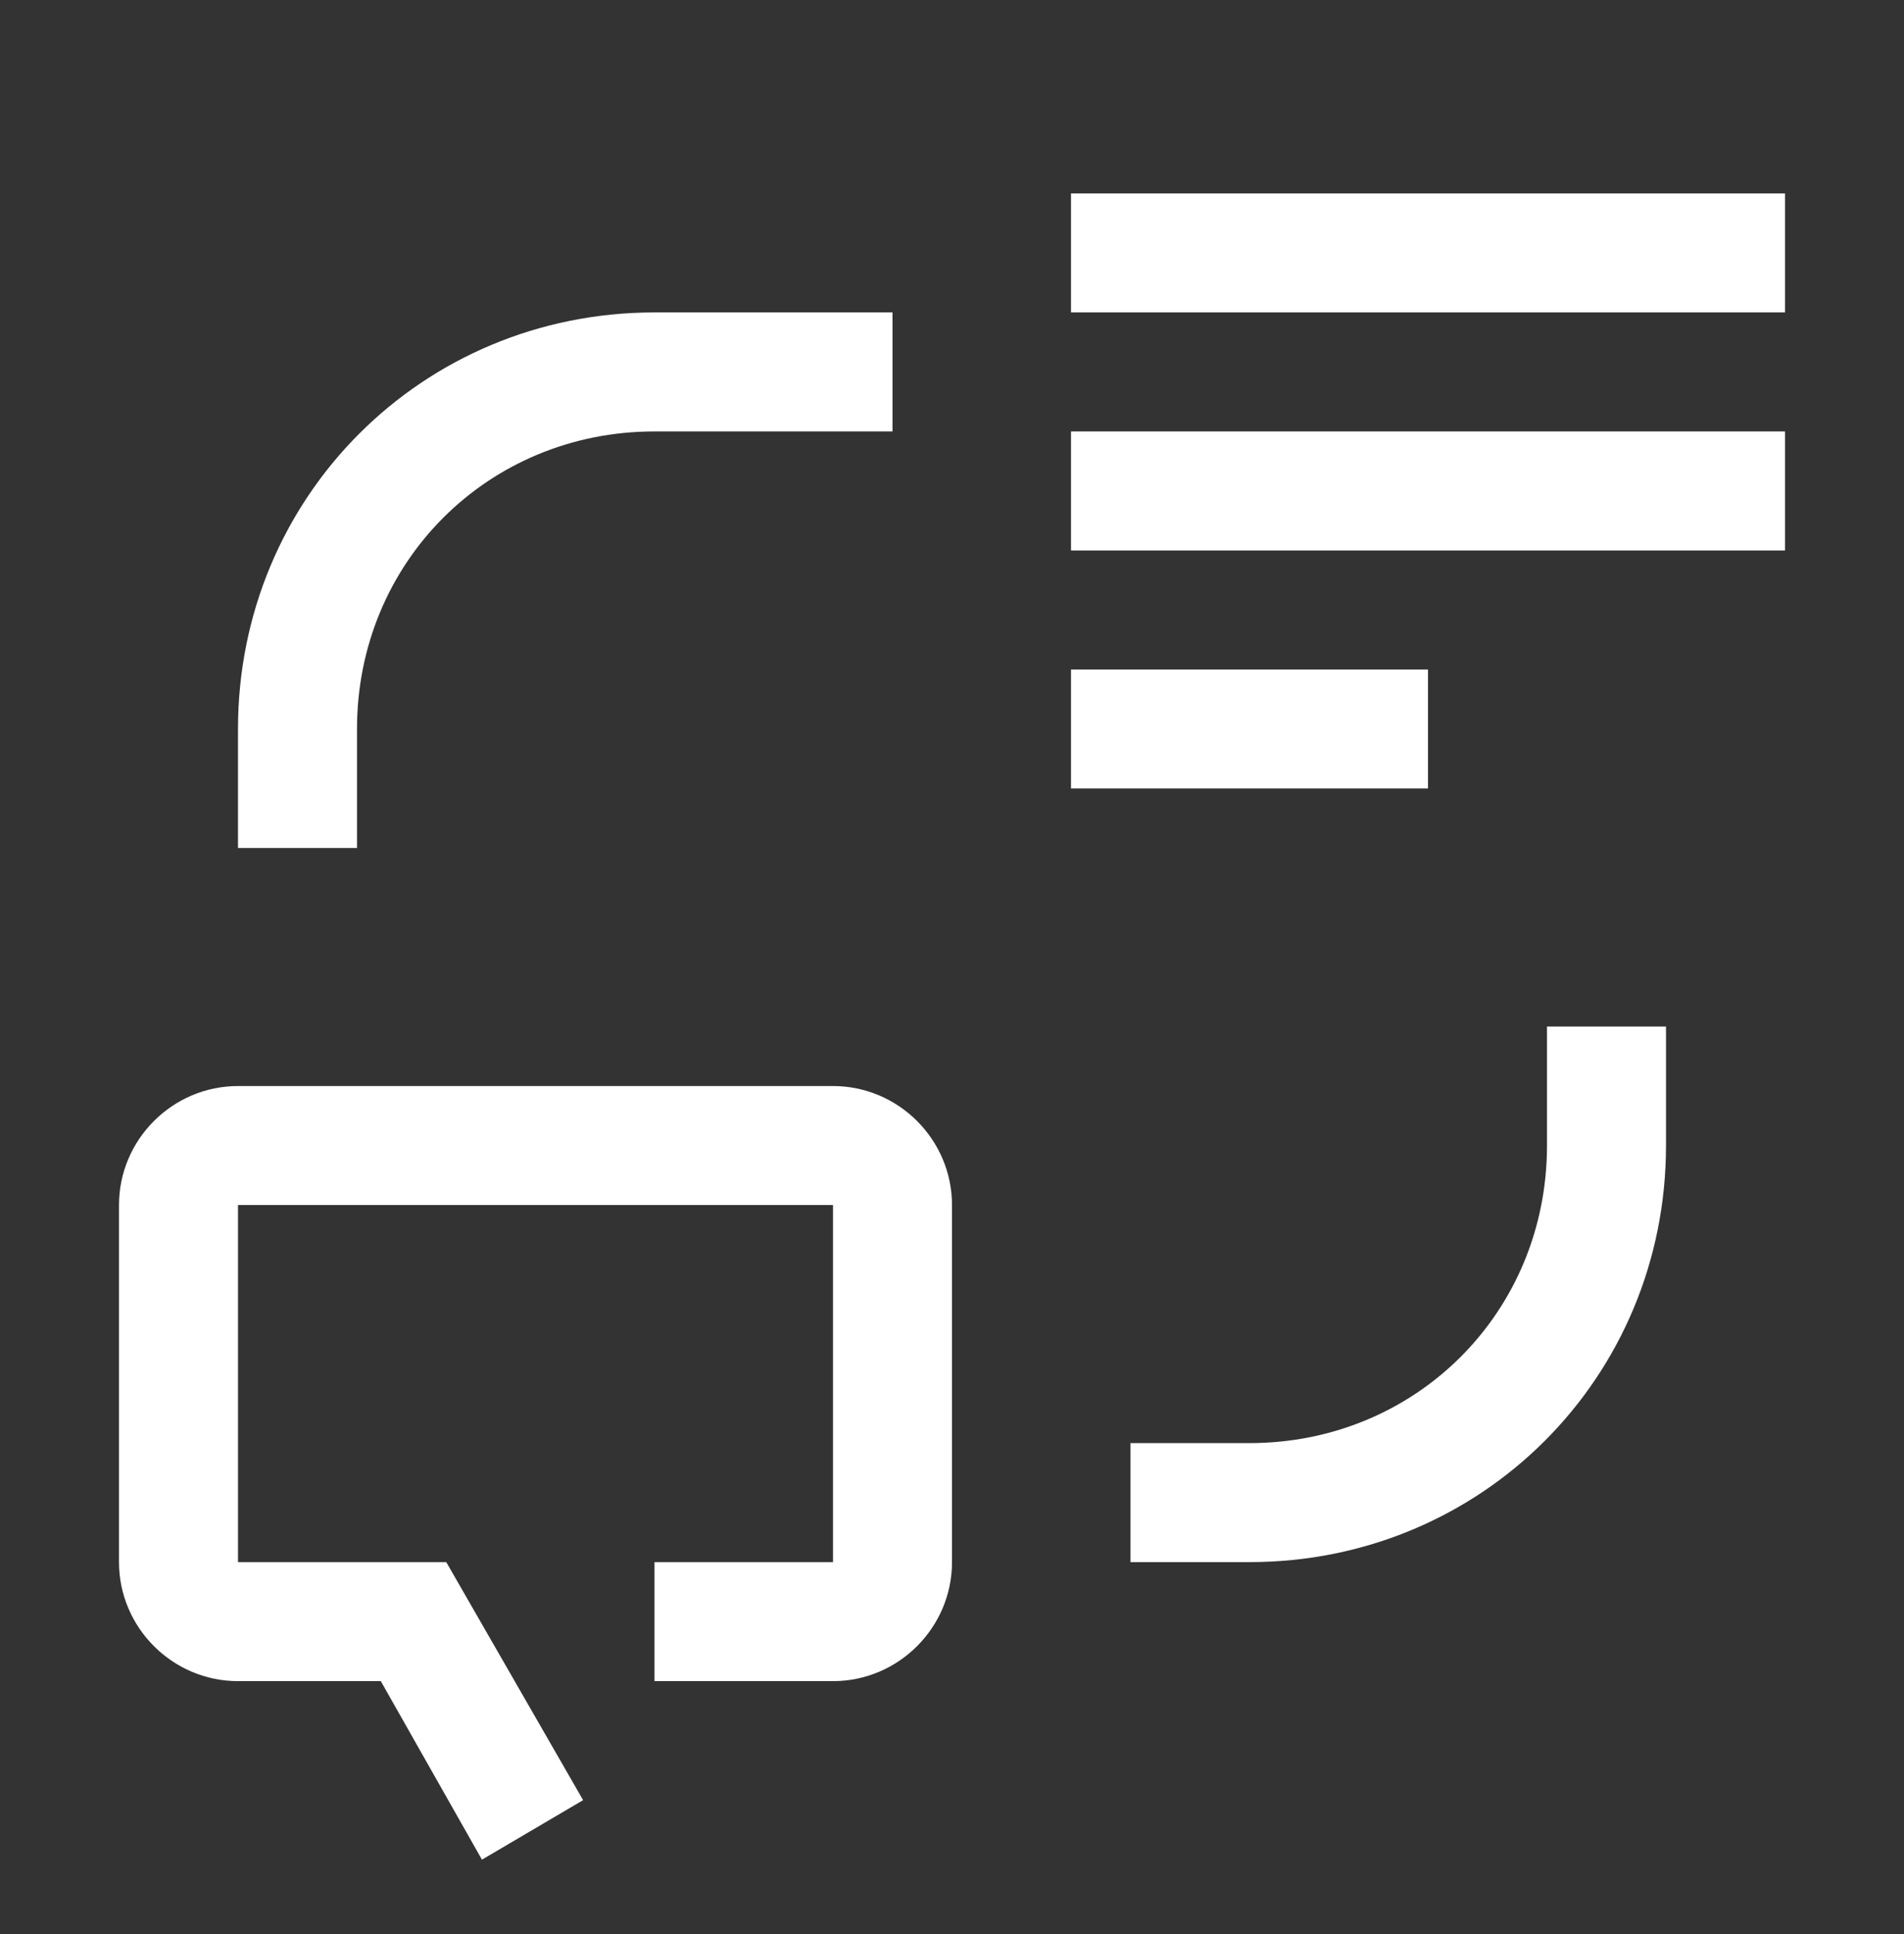
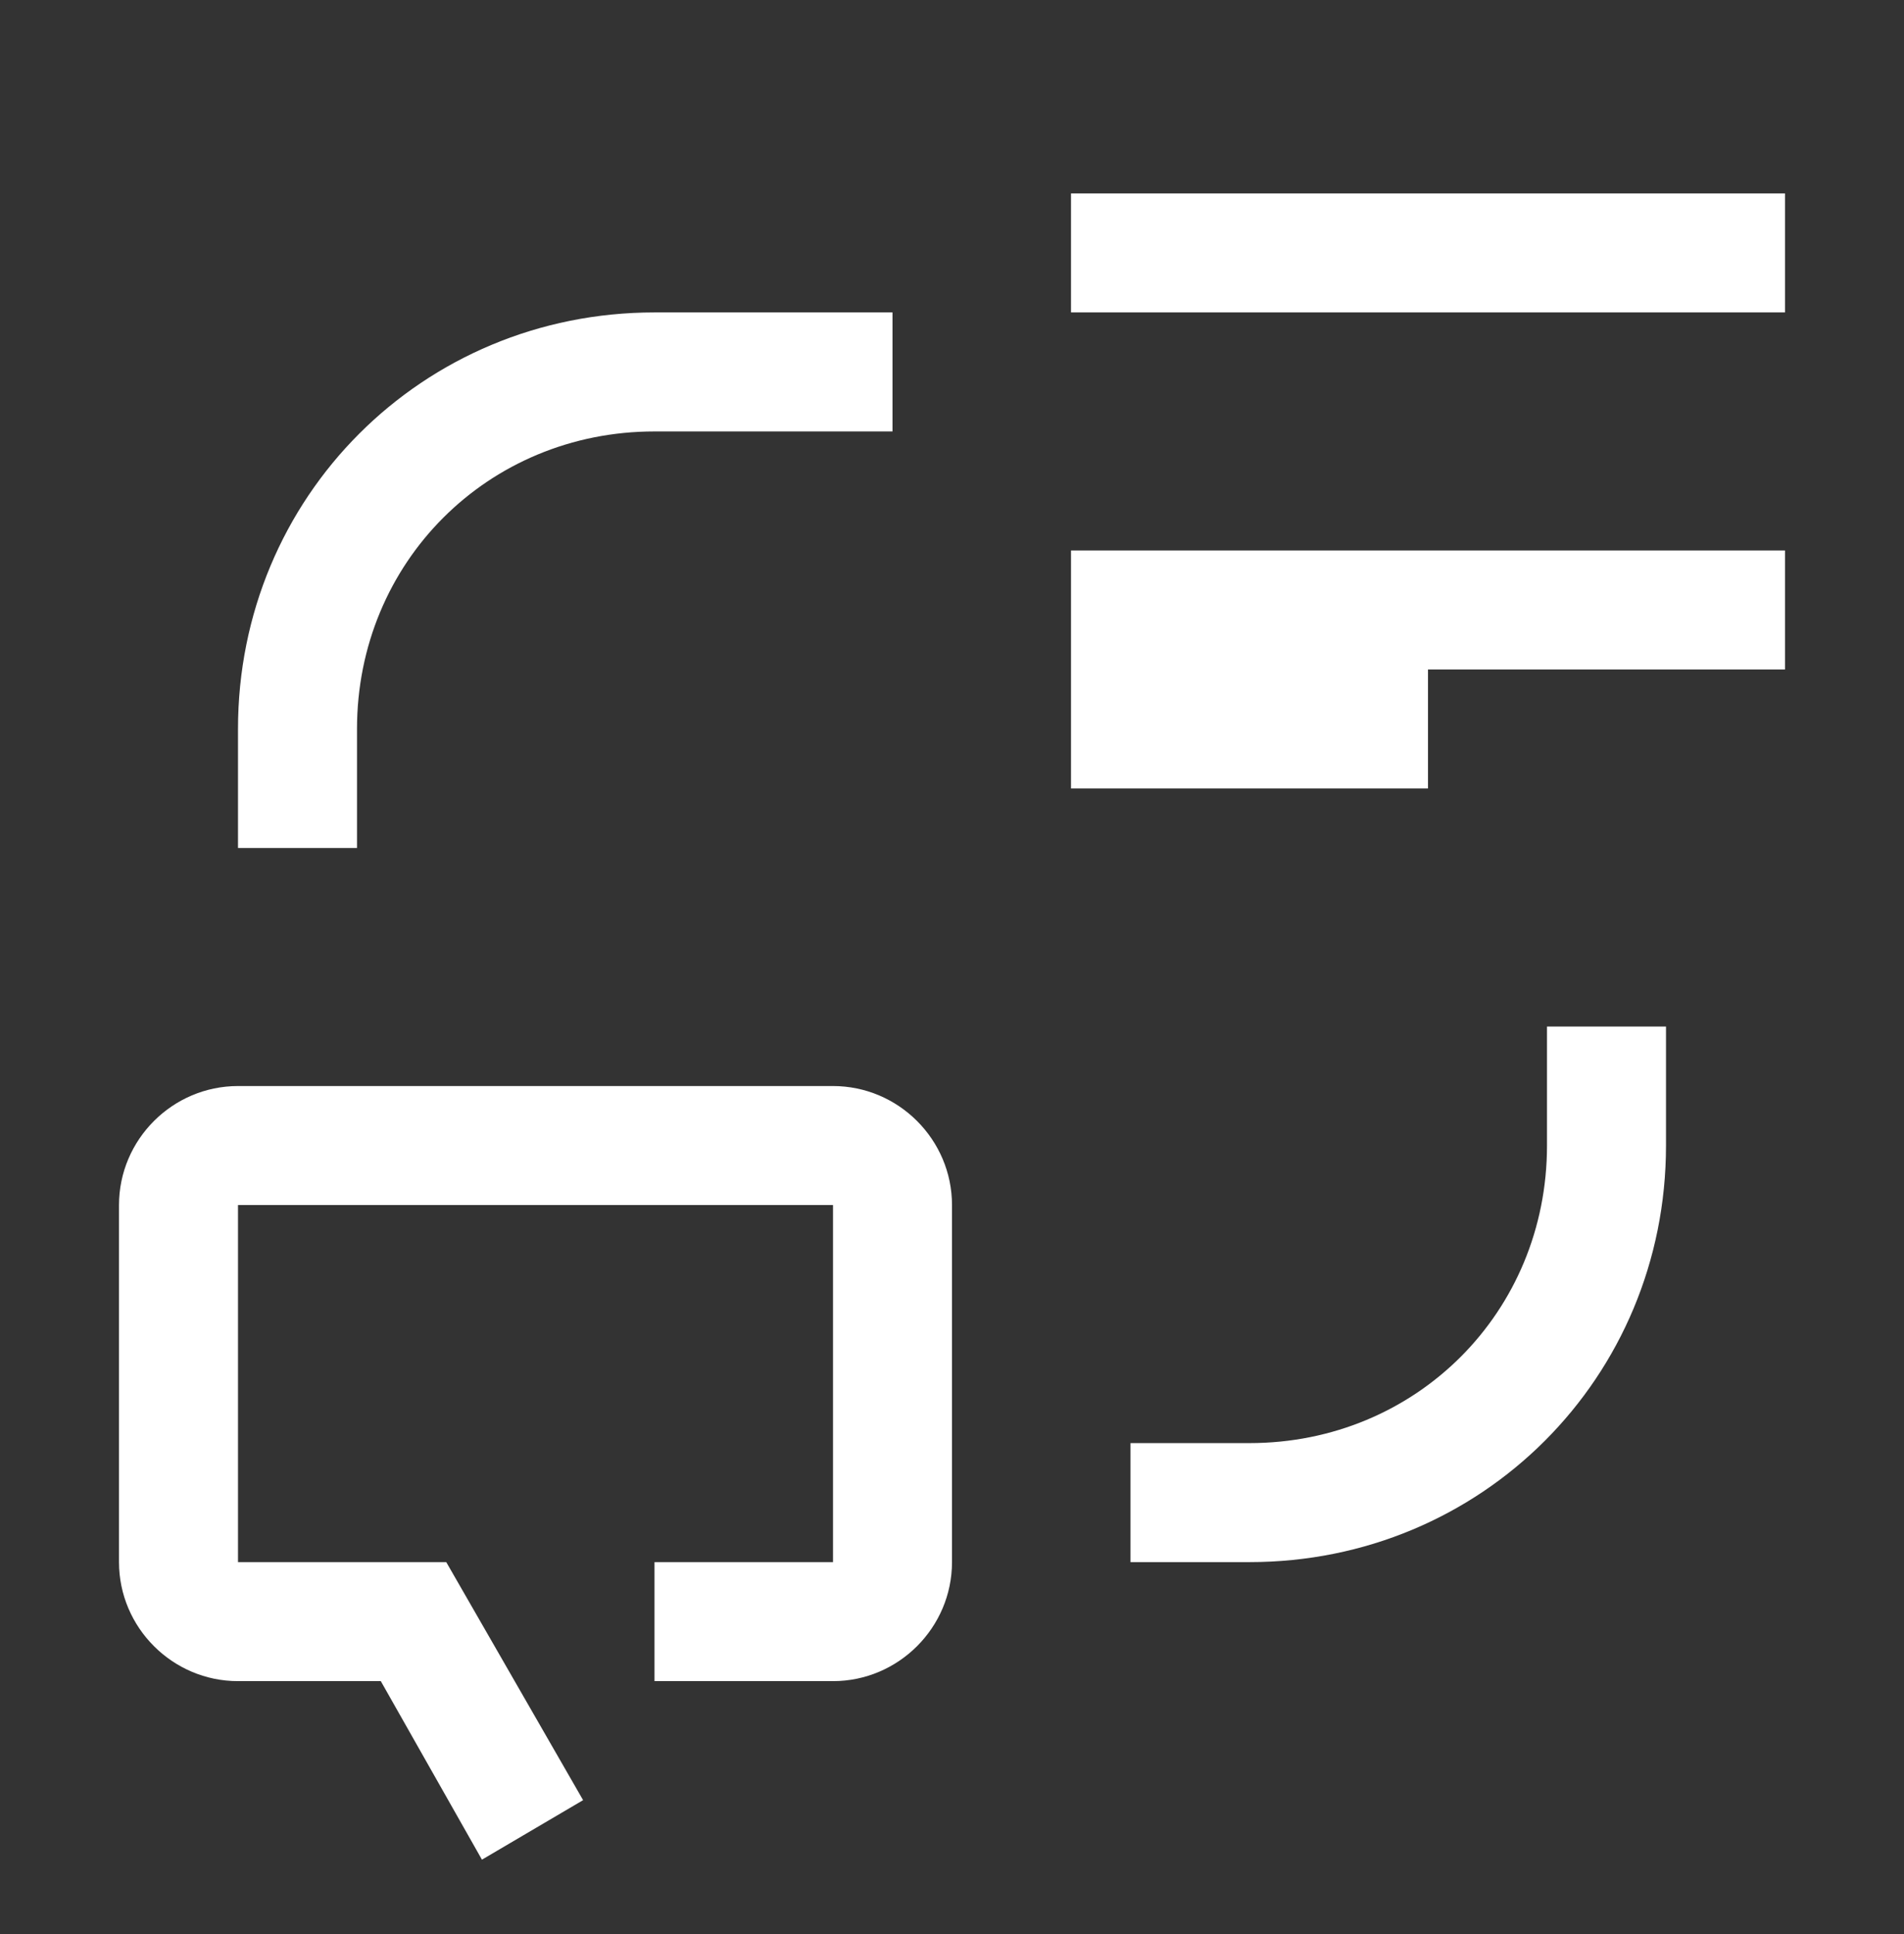
<svg xmlns="http://www.w3.org/2000/svg" width="64" height="65" viewBox="0 0 64 65" fill="none">
  <rect x="0" y="0" width="64" height="65" fill="#333333" stroke="none" />
-   <path d="M28 36.5H8C5.8 36.5 4 38.3 4 40.5V52.5C4 54.7 5.8 56.5 8 56.5H12.8L16.2 62.5L19.6 60.5L15 52.5H8V40.5H28V52.5H22V56.5H28C30.2 56.5 32 54.7 32 52.5V40.5C32 38.3 30.2 36.5 28 36.5ZM38 52.5H42C49.8 52.5 56 46.3 56 38.5V34.5H52V38.5C52 44.1 47.6 48.5 42 48.5H38V52.5ZM36 22.5H48V26.5H36V22.5ZM36 14.5H60V18.5H36V14.5ZM36 6.5H60V10.5H36V6.5ZM8 28.5H12V24.5C12 18.9 16.4 14.5 22 14.5H30V10.5H22C14.2 10.5 8 16.7 8 24.5V28.5Z" fill="white" />
+   <path d="M28 36.5H8C5.8 36.5 4 38.3 4 40.5V52.5C4 54.7 5.8 56.5 8 56.5H12.8L16.2 62.5L19.6 60.5L15 52.5H8V40.5H28V52.5H22V56.5H28C30.2 56.5 32 54.7 32 52.5V40.5C32 38.3 30.2 36.5 28 36.5ZM38 52.5H42C49.8 52.5 56 46.3 56 38.5V34.5H52V38.5C52 44.1 47.6 48.5 42 48.5H38V52.5ZM36 22.5H48V26.5H36V22.5ZH60V18.5H36V14.5ZM36 6.5H60V10.5H36V6.5ZM8 28.5H12V24.5C12 18.9 16.4 14.5 22 14.5H30V10.5H22C14.2 10.5 8 16.7 8 24.5V28.5Z" fill="white" />
</svg>